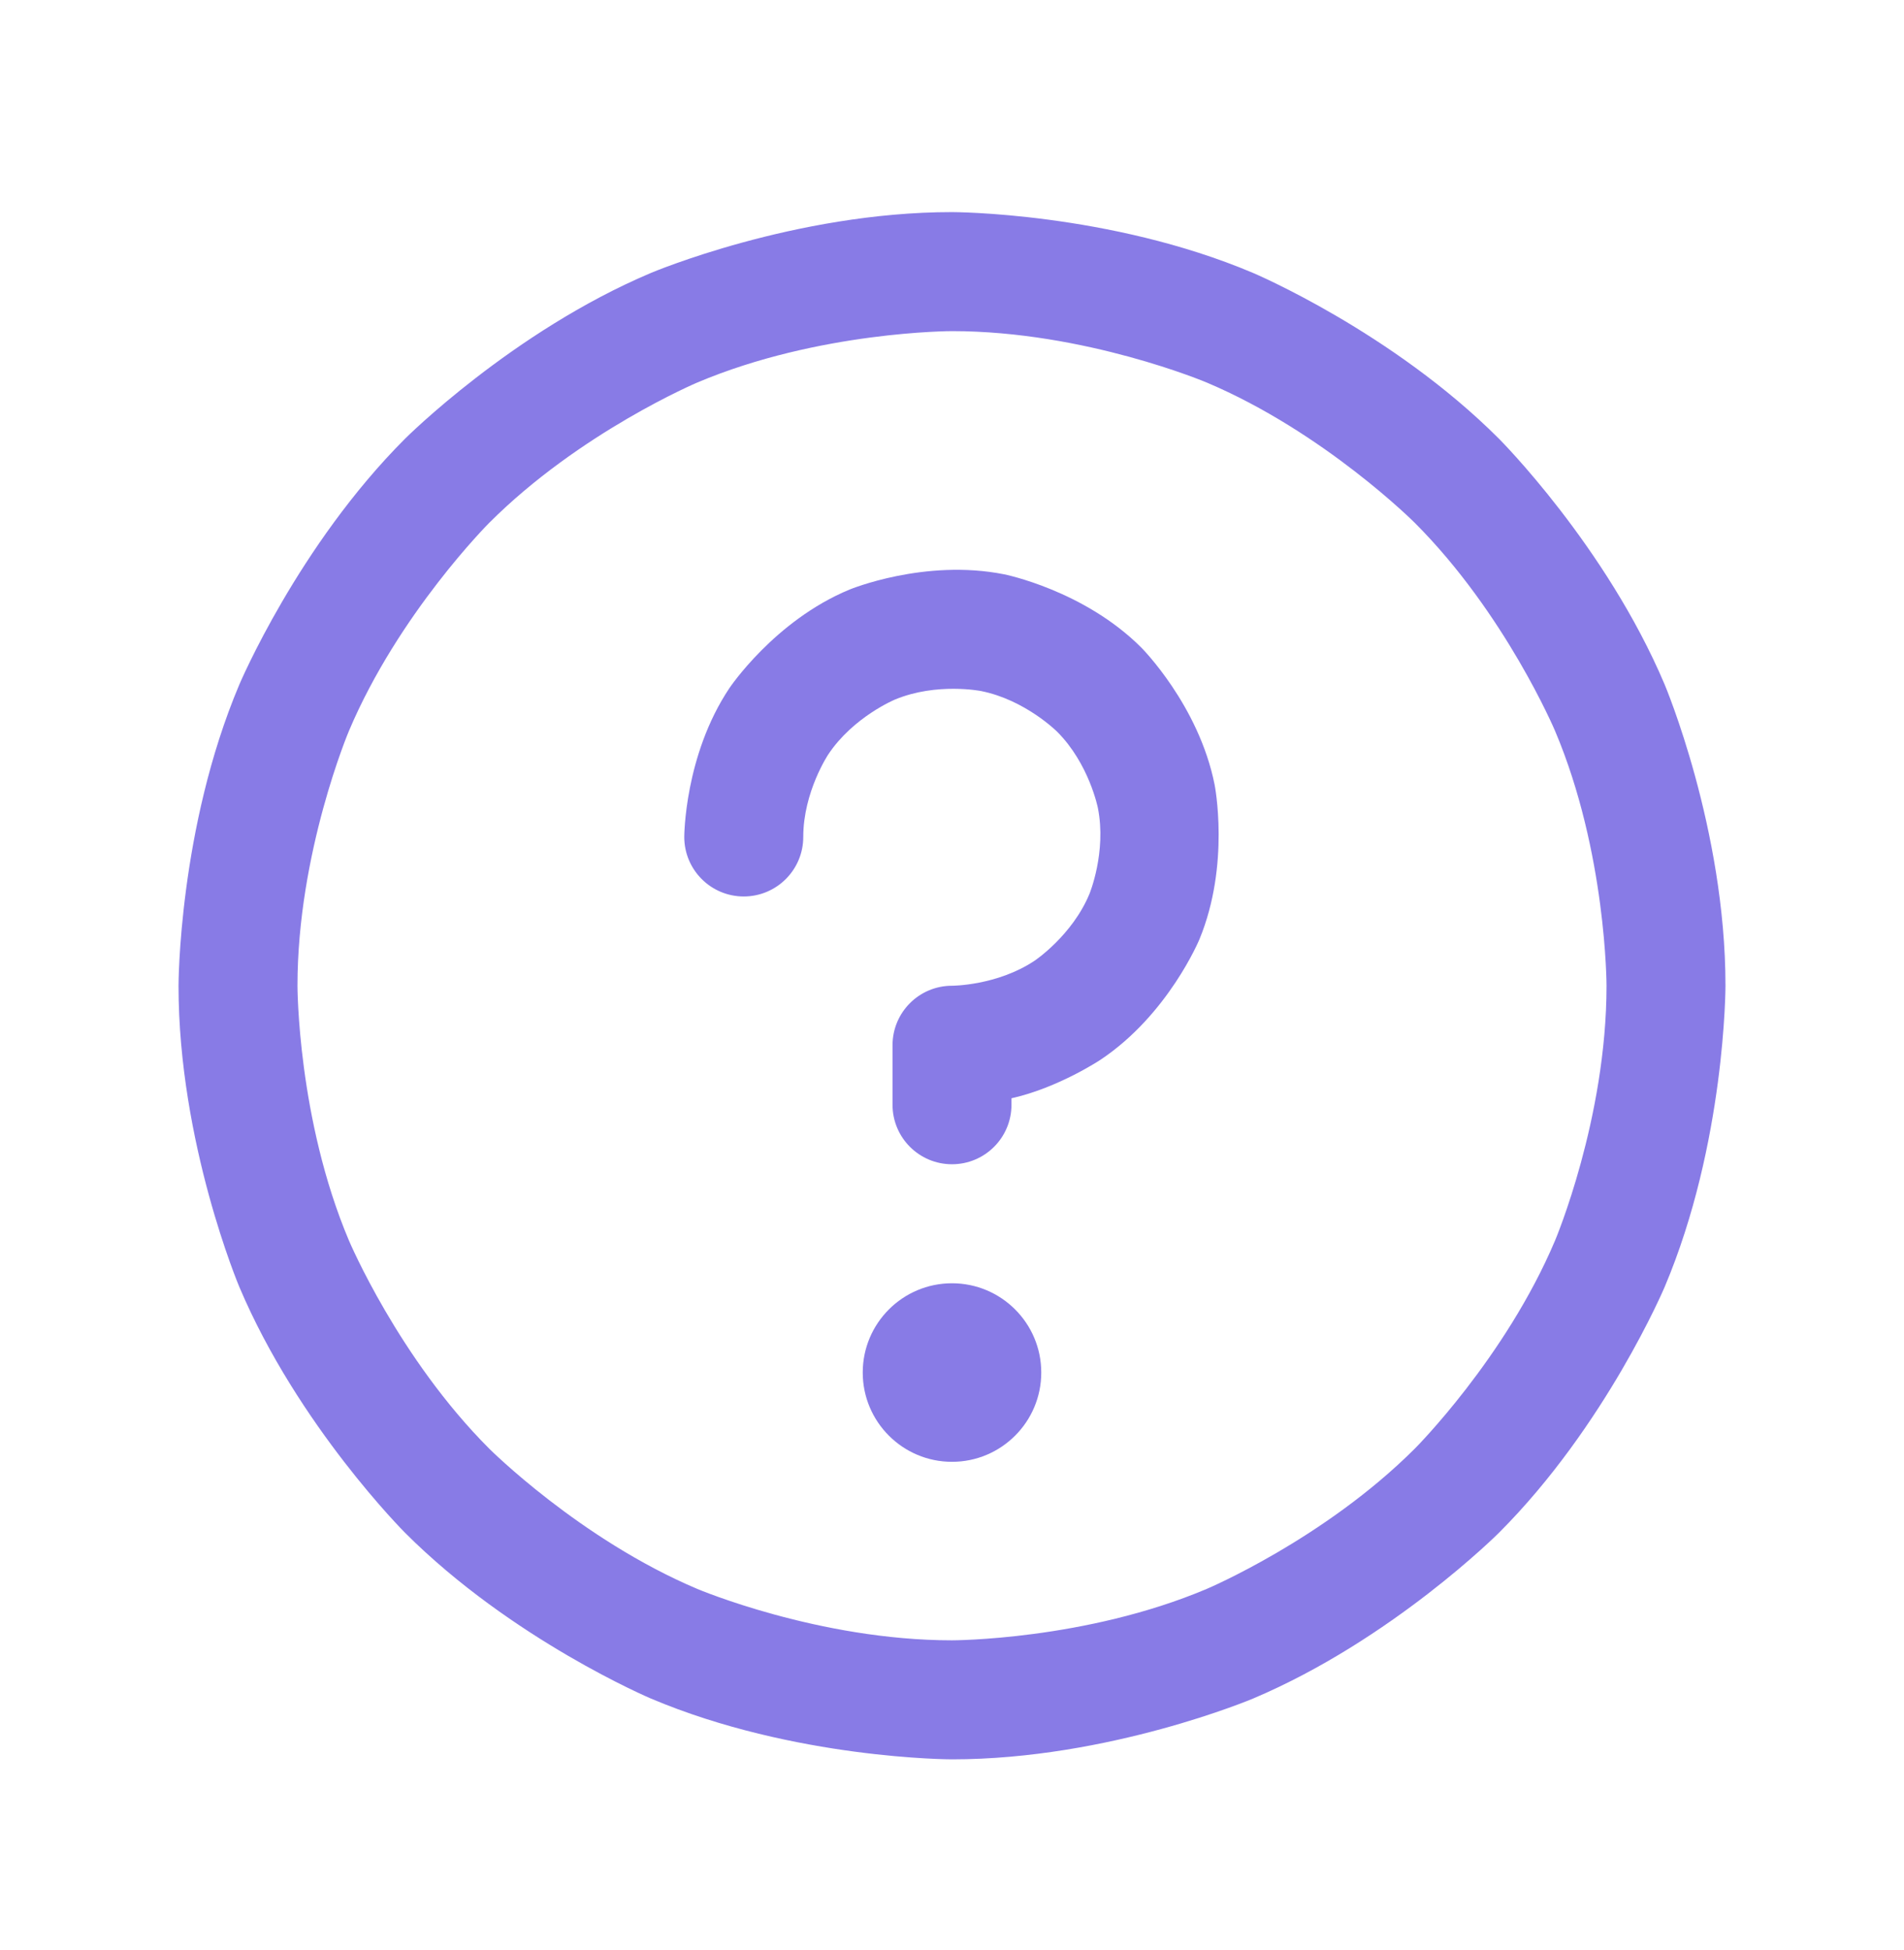
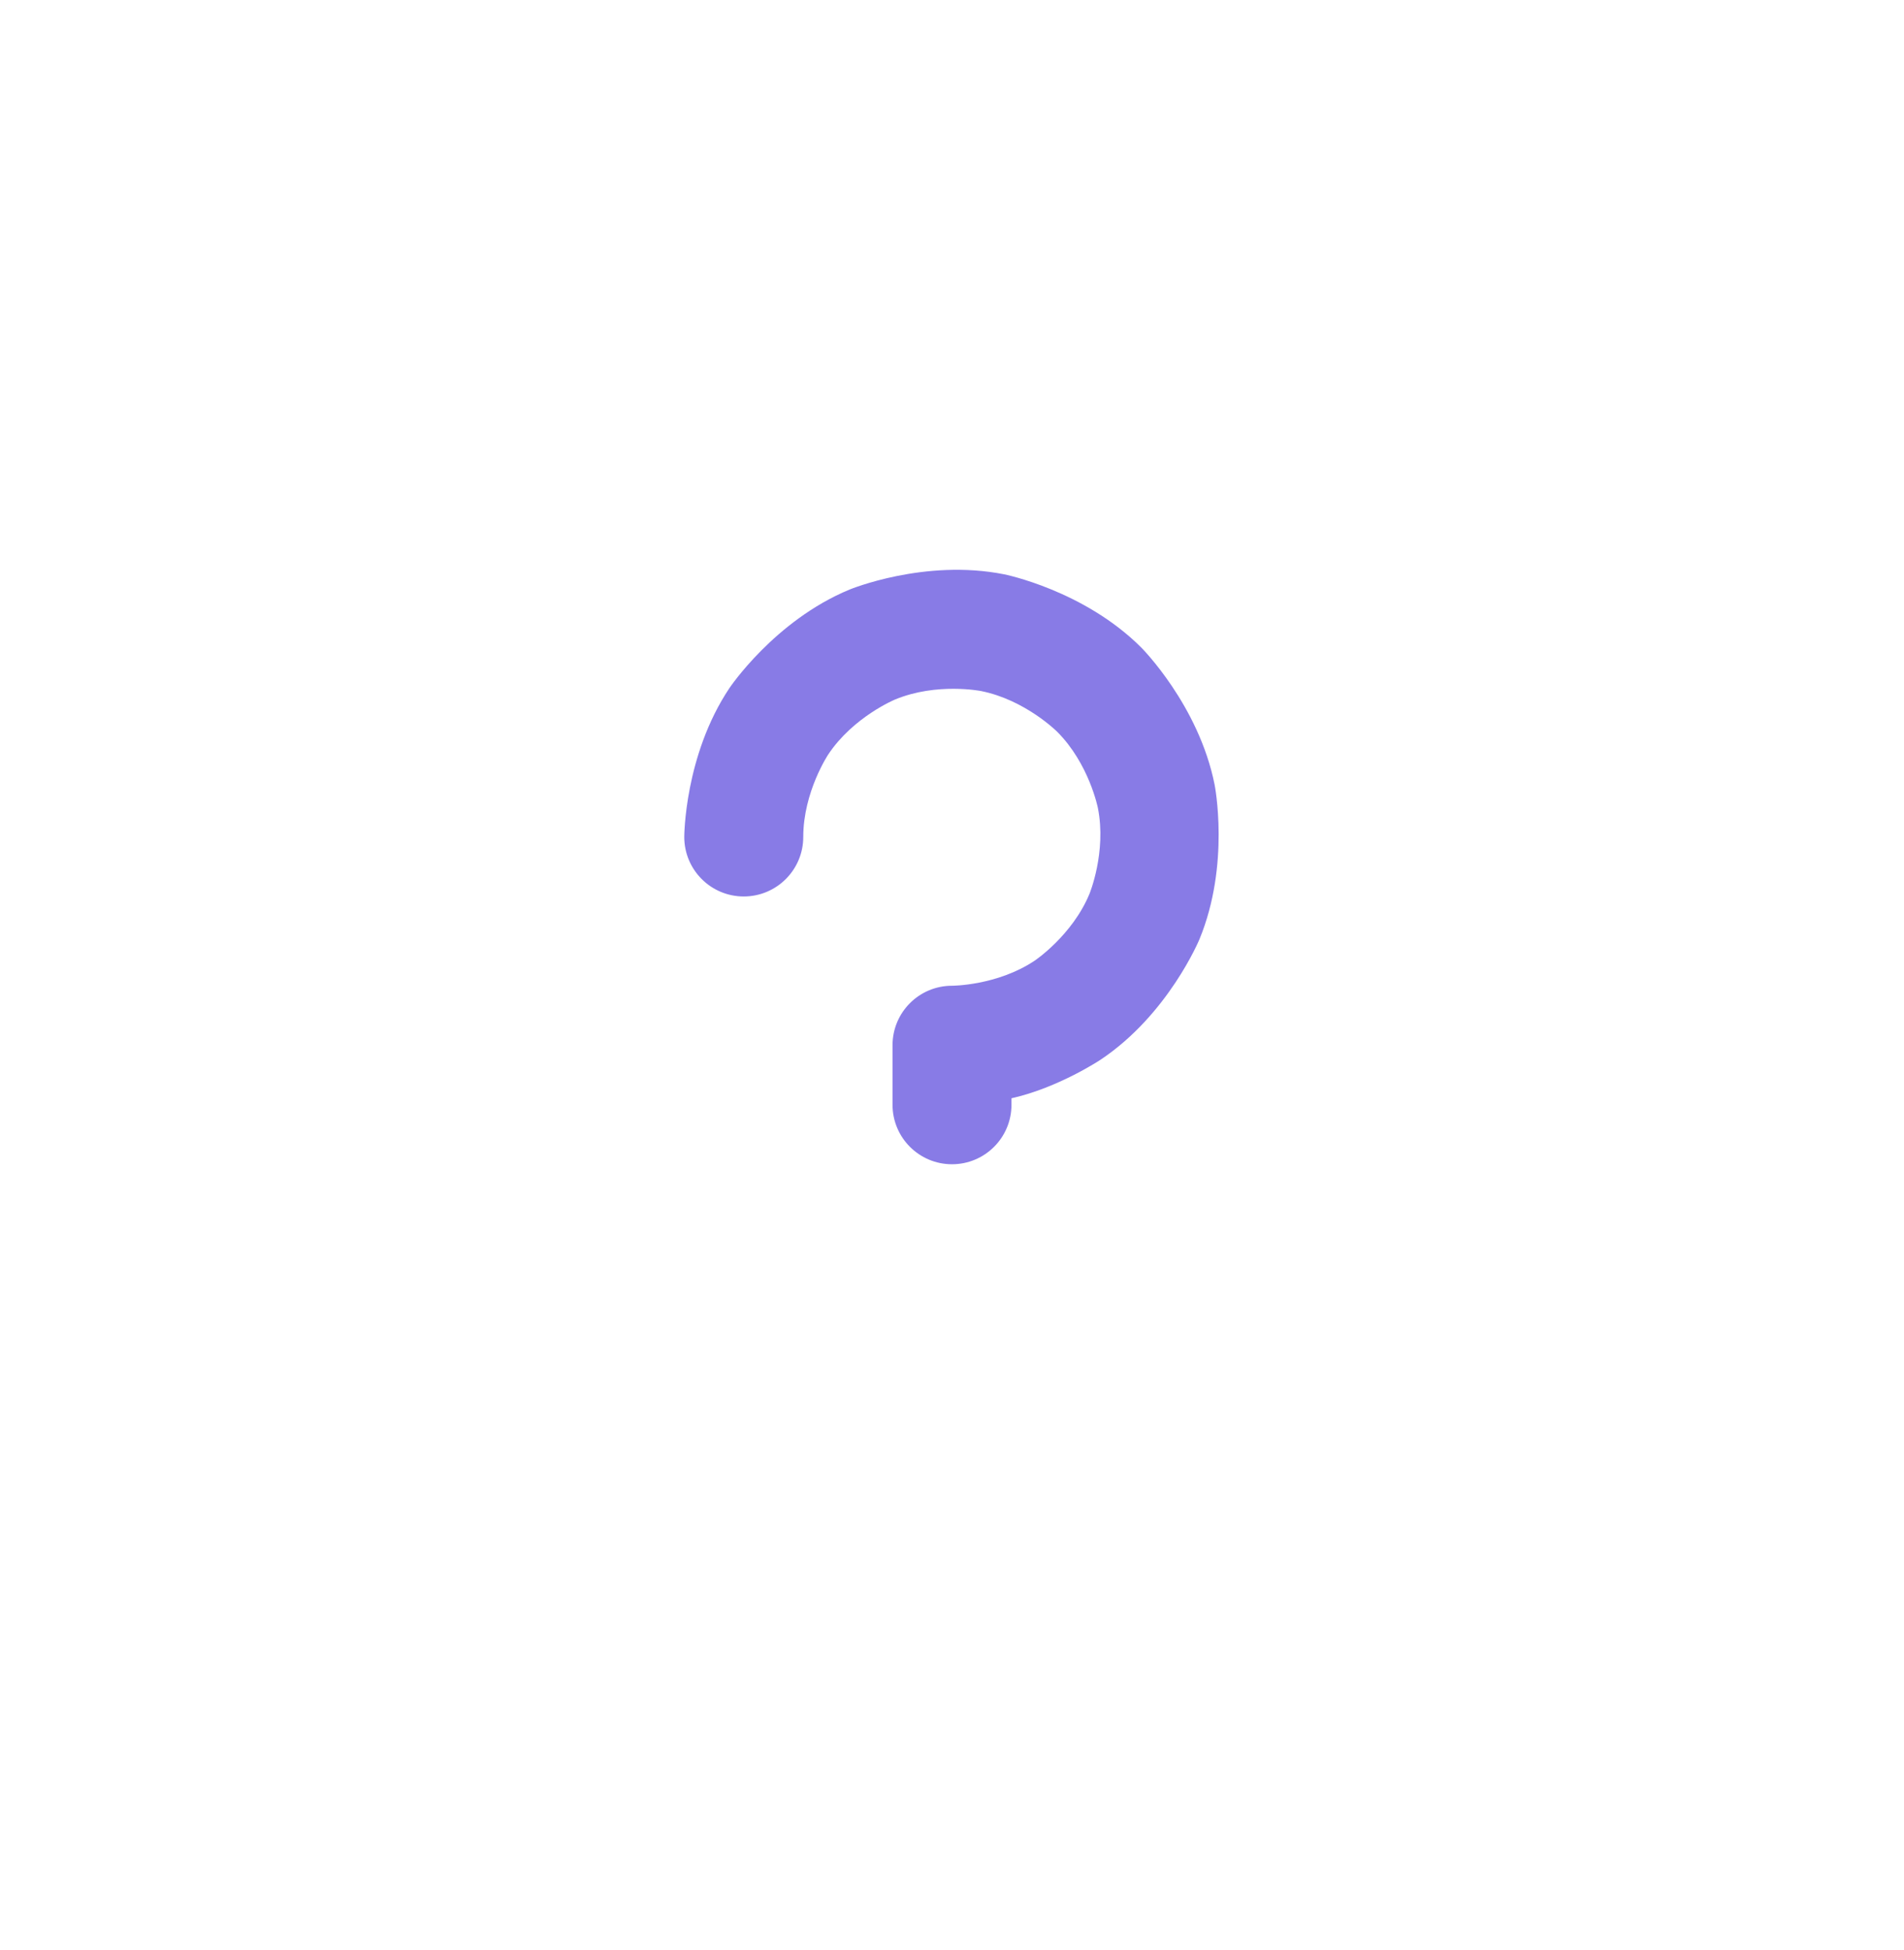
<svg xmlns="http://www.w3.org/2000/svg" width="42" height="43" viewBox="0 0 42 43" fill="none">
-   <path fill-rule="evenodd" clip-rule="evenodd" d="M21 4.678C21 4.678 24.471 4.678 27.642 6.02C27.642 6.02 30.704 7.315 33.065 9.676C33.065 9.676 35.426 12.037 36.721 15.099C36.721 15.099 38.062 18.27 38.062 21.741C38.062 21.741 38.062 25.211 36.721 28.383C36.721 28.383 35.426 31.445 33.065 33.806C33.065 33.806 30.704 36.167 27.642 37.462C27.642 37.462 24.471 38.803 21 38.803C21 38.803 17.529 38.803 14.358 37.462C14.358 37.462 11.296 36.167 8.935 33.806C8.935 33.806 6.574 31.445 5.279 28.383C5.279 28.383 3.938 25.211 3.938 21.741C3.938 21.741 3.938 18.27 5.279 15.099C5.279 15.099 6.574 12.037 8.935 9.676C8.935 9.676 11.296 7.315 14.358 6.02C14.358 6.02 17.529 4.678 21 4.678ZM21 7.303C21 7.303 18.062 7.303 15.381 8.437C15.381 8.437 12.79 9.533 10.791 11.532C10.791 11.532 8.792 13.531 7.697 16.121C7.697 16.121 6.562 18.802 6.562 21.741C6.562 21.741 6.562 24.679 7.697 27.36C7.697 27.36 8.792 29.951 10.791 31.95C10.791 31.95 12.79 33.948 15.381 35.044C15.381 35.044 18.062 36.178 21 36.178C21 36.178 23.938 36.178 26.619 35.044C26.619 35.044 29.21 33.948 31.209 31.95C31.209 31.95 33.208 29.951 34.303 27.36C34.303 27.36 35.438 24.679 35.438 21.741C35.438 21.741 35.438 18.803 34.303 16.121C34.303 16.121 33.208 13.531 31.209 11.532C31.209 11.532 29.21 9.533 26.619 8.437C26.619 8.437 23.938 7.303 21 7.303Z" fill="#887BE6" />
-   <path d="M22.969 30.272C22.969 31.359 22.087 32.241 21 32.241C19.913 32.241 19.031 31.359 19.031 30.272C19.031 29.185 19.913 28.303 21 28.303C22.087 28.303 22.969 29.185 22.969 30.272Z" fill="#887BE6" />
  <path d="M16.089 15.178C15.094 16.668 15.094 18.459 15.094 18.459C15.094 19.184 15.681 19.772 16.406 19.772C17.131 19.772 17.719 19.184 17.719 18.459C17.719 17.464 18.272 16.637 18.272 16.637C18.825 15.809 19.744 15.428 19.744 15.428C20.664 15.047 21.64 15.241 21.64 15.241C22.616 15.435 23.32 16.139 23.32 16.139C24.024 16.843 24.218 17.819 24.218 17.819C24.412 18.796 24.032 19.715 24.032 19.715C23.651 20.635 22.823 21.188 22.823 21.188C21.995 21.741 21 21.741 21 21.741C20.275 21.741 19.688 22.328 19.688 23.053V24.366C19.688 25.091 20.275 25.678 21 25.678C21.725 25.678 22.312 25.091 22.312 24.366V24.223C23.355 23.989 24.281 23.37 24.281 23.37C25.771 22.375 26.457 20.72 26.457 20.72C27.142 19.064 26.793 17.307 26.793 17.307C26.443 15.55 25.176 14.283 25.176 14.283C23.91 13.016 22.152 12.667 22.152 12.667C20.395 12.317 18.74 13.003 18.74 13.003C17.084 13.688 16.089 15.178 16.089 15.178Z" fill="#887BE6" />
</svg>